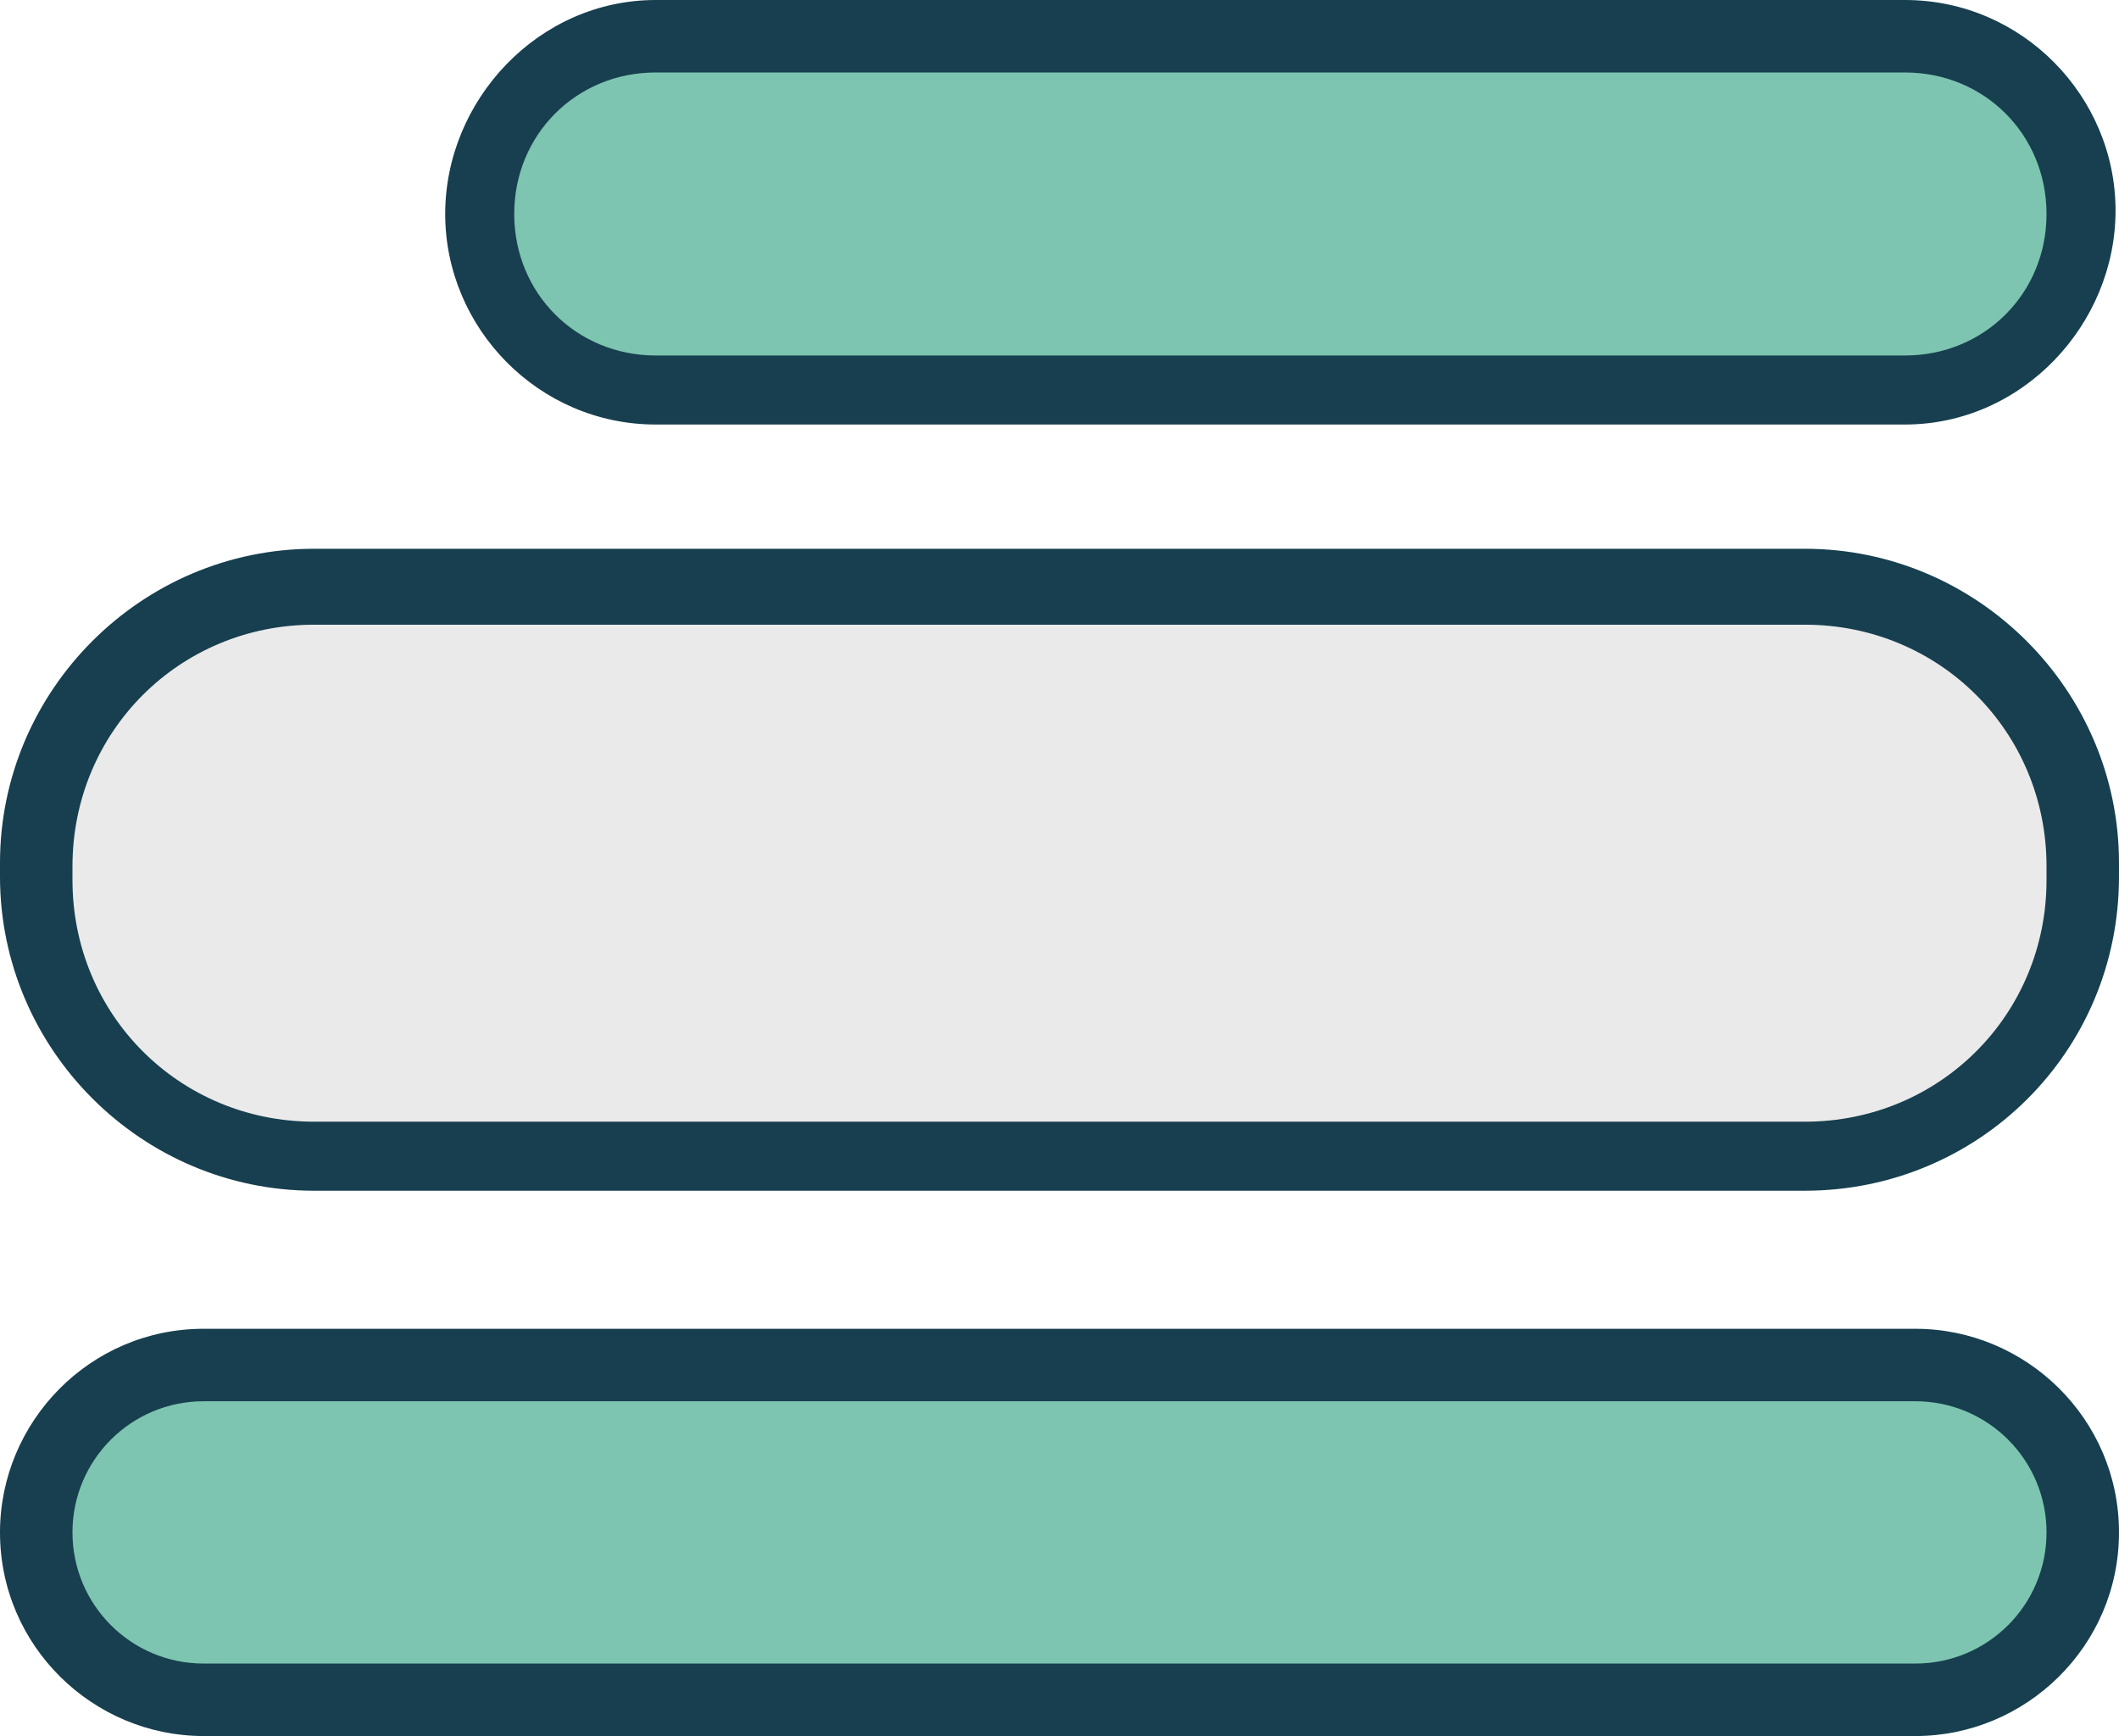
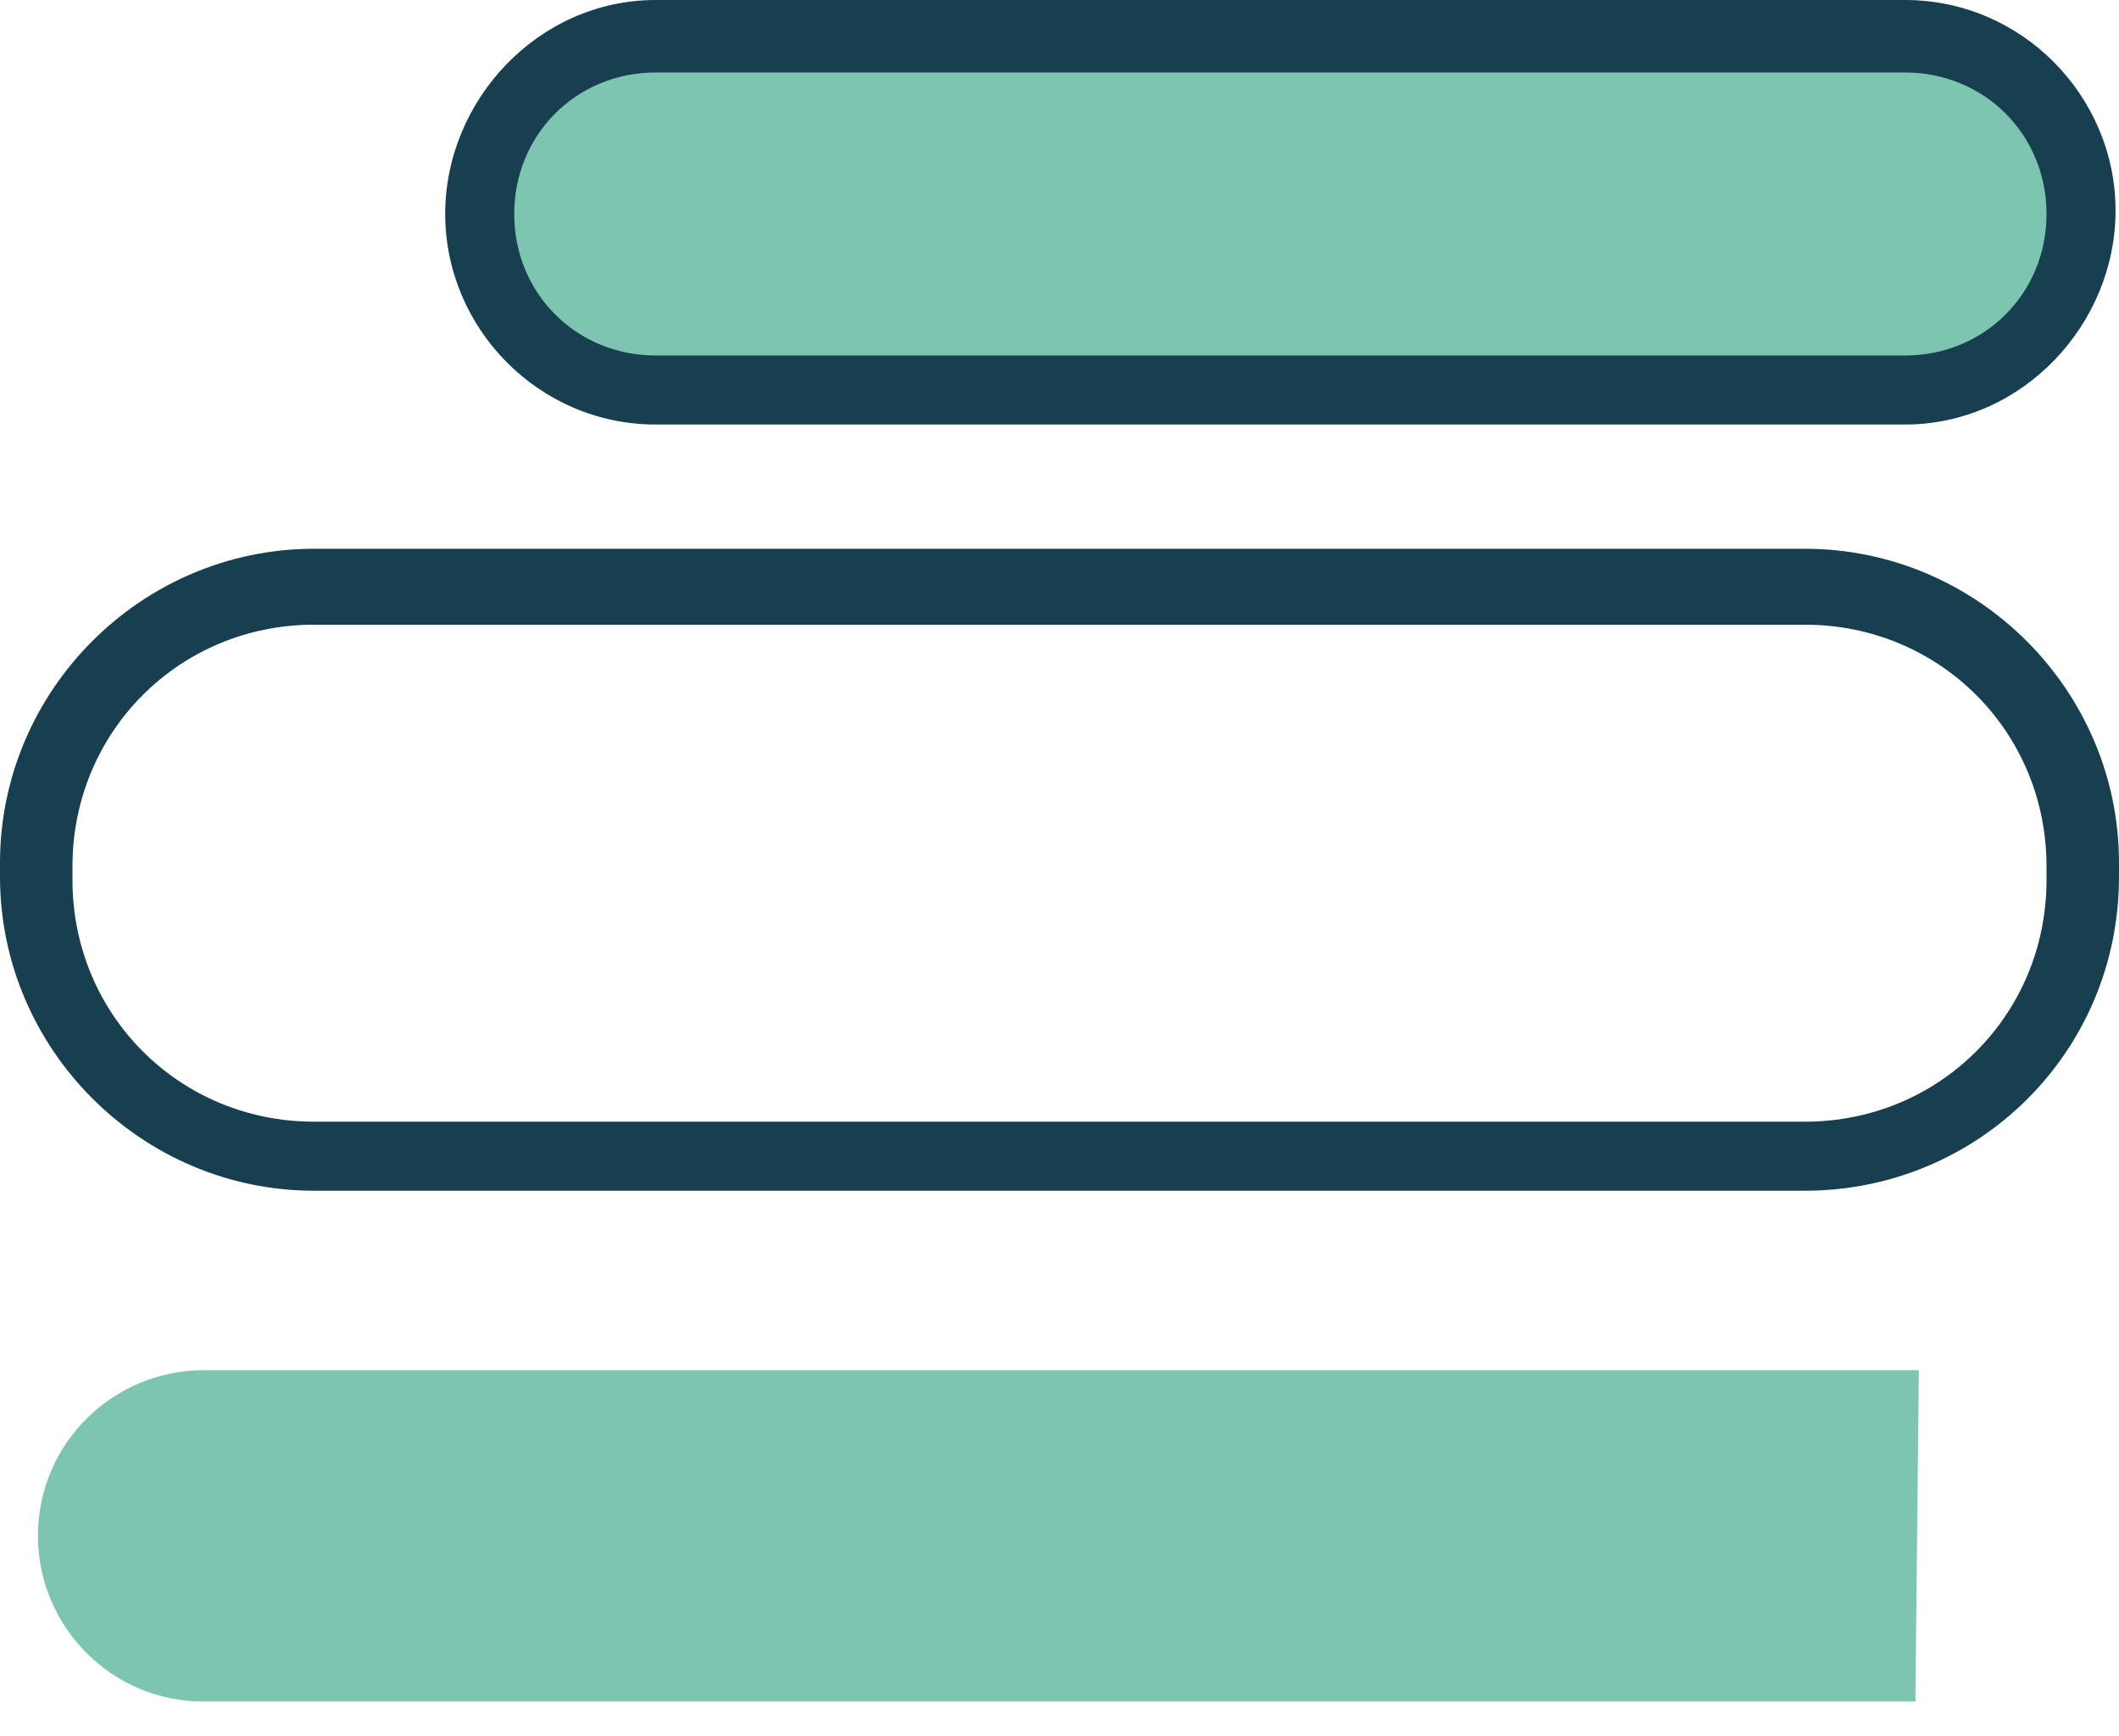
<svg xmlns="http://www.w3.org/2000/svg" version="1.1" id="Layer_1" x="0" y="0" viewBox="0 0 61.4 50.3" style="enable-background:new 0 0 61.4 50.3" xml:space="preserve">
  <style>.st1{fill:#173f4f}.st2{fill:#7dc5b0}</style>
-   <path d="M52.3 33.5H9.1c-4.4 0-8-3.6-8-8v-.4c0-4.4 3.6-8 8-8h43.3c4.4 0 8 3.6 8 8v.4c0 4.4-3.6 8-8.1 8z" style="fill:#eaeaea" />
  <path class="st1" d="M52.3 34.5H9.1c-5 0-9.1-4.1-9.1-9.1V25c0-5 4.1-9.1 9.1-9.1h43.2c5 0 9.1 4.1 9.1 9.1v.4c0 5.1-4.1 9.1-9.1 9.1zM9.1 18.1c-3.9 0-7 3.1-7 7v.4c0 3.9 3.1 7 7 7h43.2c3.9 0 7-3.1 7-7v-.4c0-3.9-3.1-7-7-7H9.1z" />
  <path class="st2" d="M55.2 11.3H19c-2.8 0-5.1-2.3-5.1-5.1C13.9 3.3 16.2 1 19 1h36.2c2.8 0 5.1 2.3 5.1 5.1.1 2.9-2.2 5.2-5.1 5.2z" />
  <path class="st1" d="M55.2 12.3H19c-3.4 0-6.1-2.8-6.1-6.1S15.6 0 19 0h36.2c3.4 0 6.1 2.8 6.1 6.1s-2.7 6.2-6.1 6.2zM19 2.1c-2.3 0-4.1 1.8-4.1 4.1s1.8 4.1 4.1 4.1h36.2c2.3 0 4.1-1.8 4.1-4.1s-1.8-4.1-4.1-4.1H19z" />
-   <path class="st2" d="M55.5 49.3H5.9c-2.7 0-4.8-2.2-4.8-4.8 0-2.7 2.2-4.8 4.8-4.8h49.7c2.7 0 4.8 2.2 4.8 4.8 0 2.6-2.2 4.8-4.9 4.8z" />
-   <path class="st1" d="M55.5 50.3H5.9c-3.2 0-5.9-2.6-5.9-5.9 0-3.2 2.6-5.9 5.9-5.9h49.6c3.2 0 5.9 2.6 5.9 5.9 0 3.3-2.7 5.9-5.9 5.9zM5.9 40.6c-2.1 0-3.8 1.7-3.8 3.8s1.7 3.8 3.8 3.8h49.6c2.1 0 3.8-1.7 3.8-3.8s-1.7-3.8-3.8-3.8H5.9z" />
+   <path class="st2" d="M55.5 49.3H5.9c-2.7 0-4.8-2.2-4.8-4.8 0-2.7 2.2-4.8 4.8-4.8h49.7z" />
</svg>